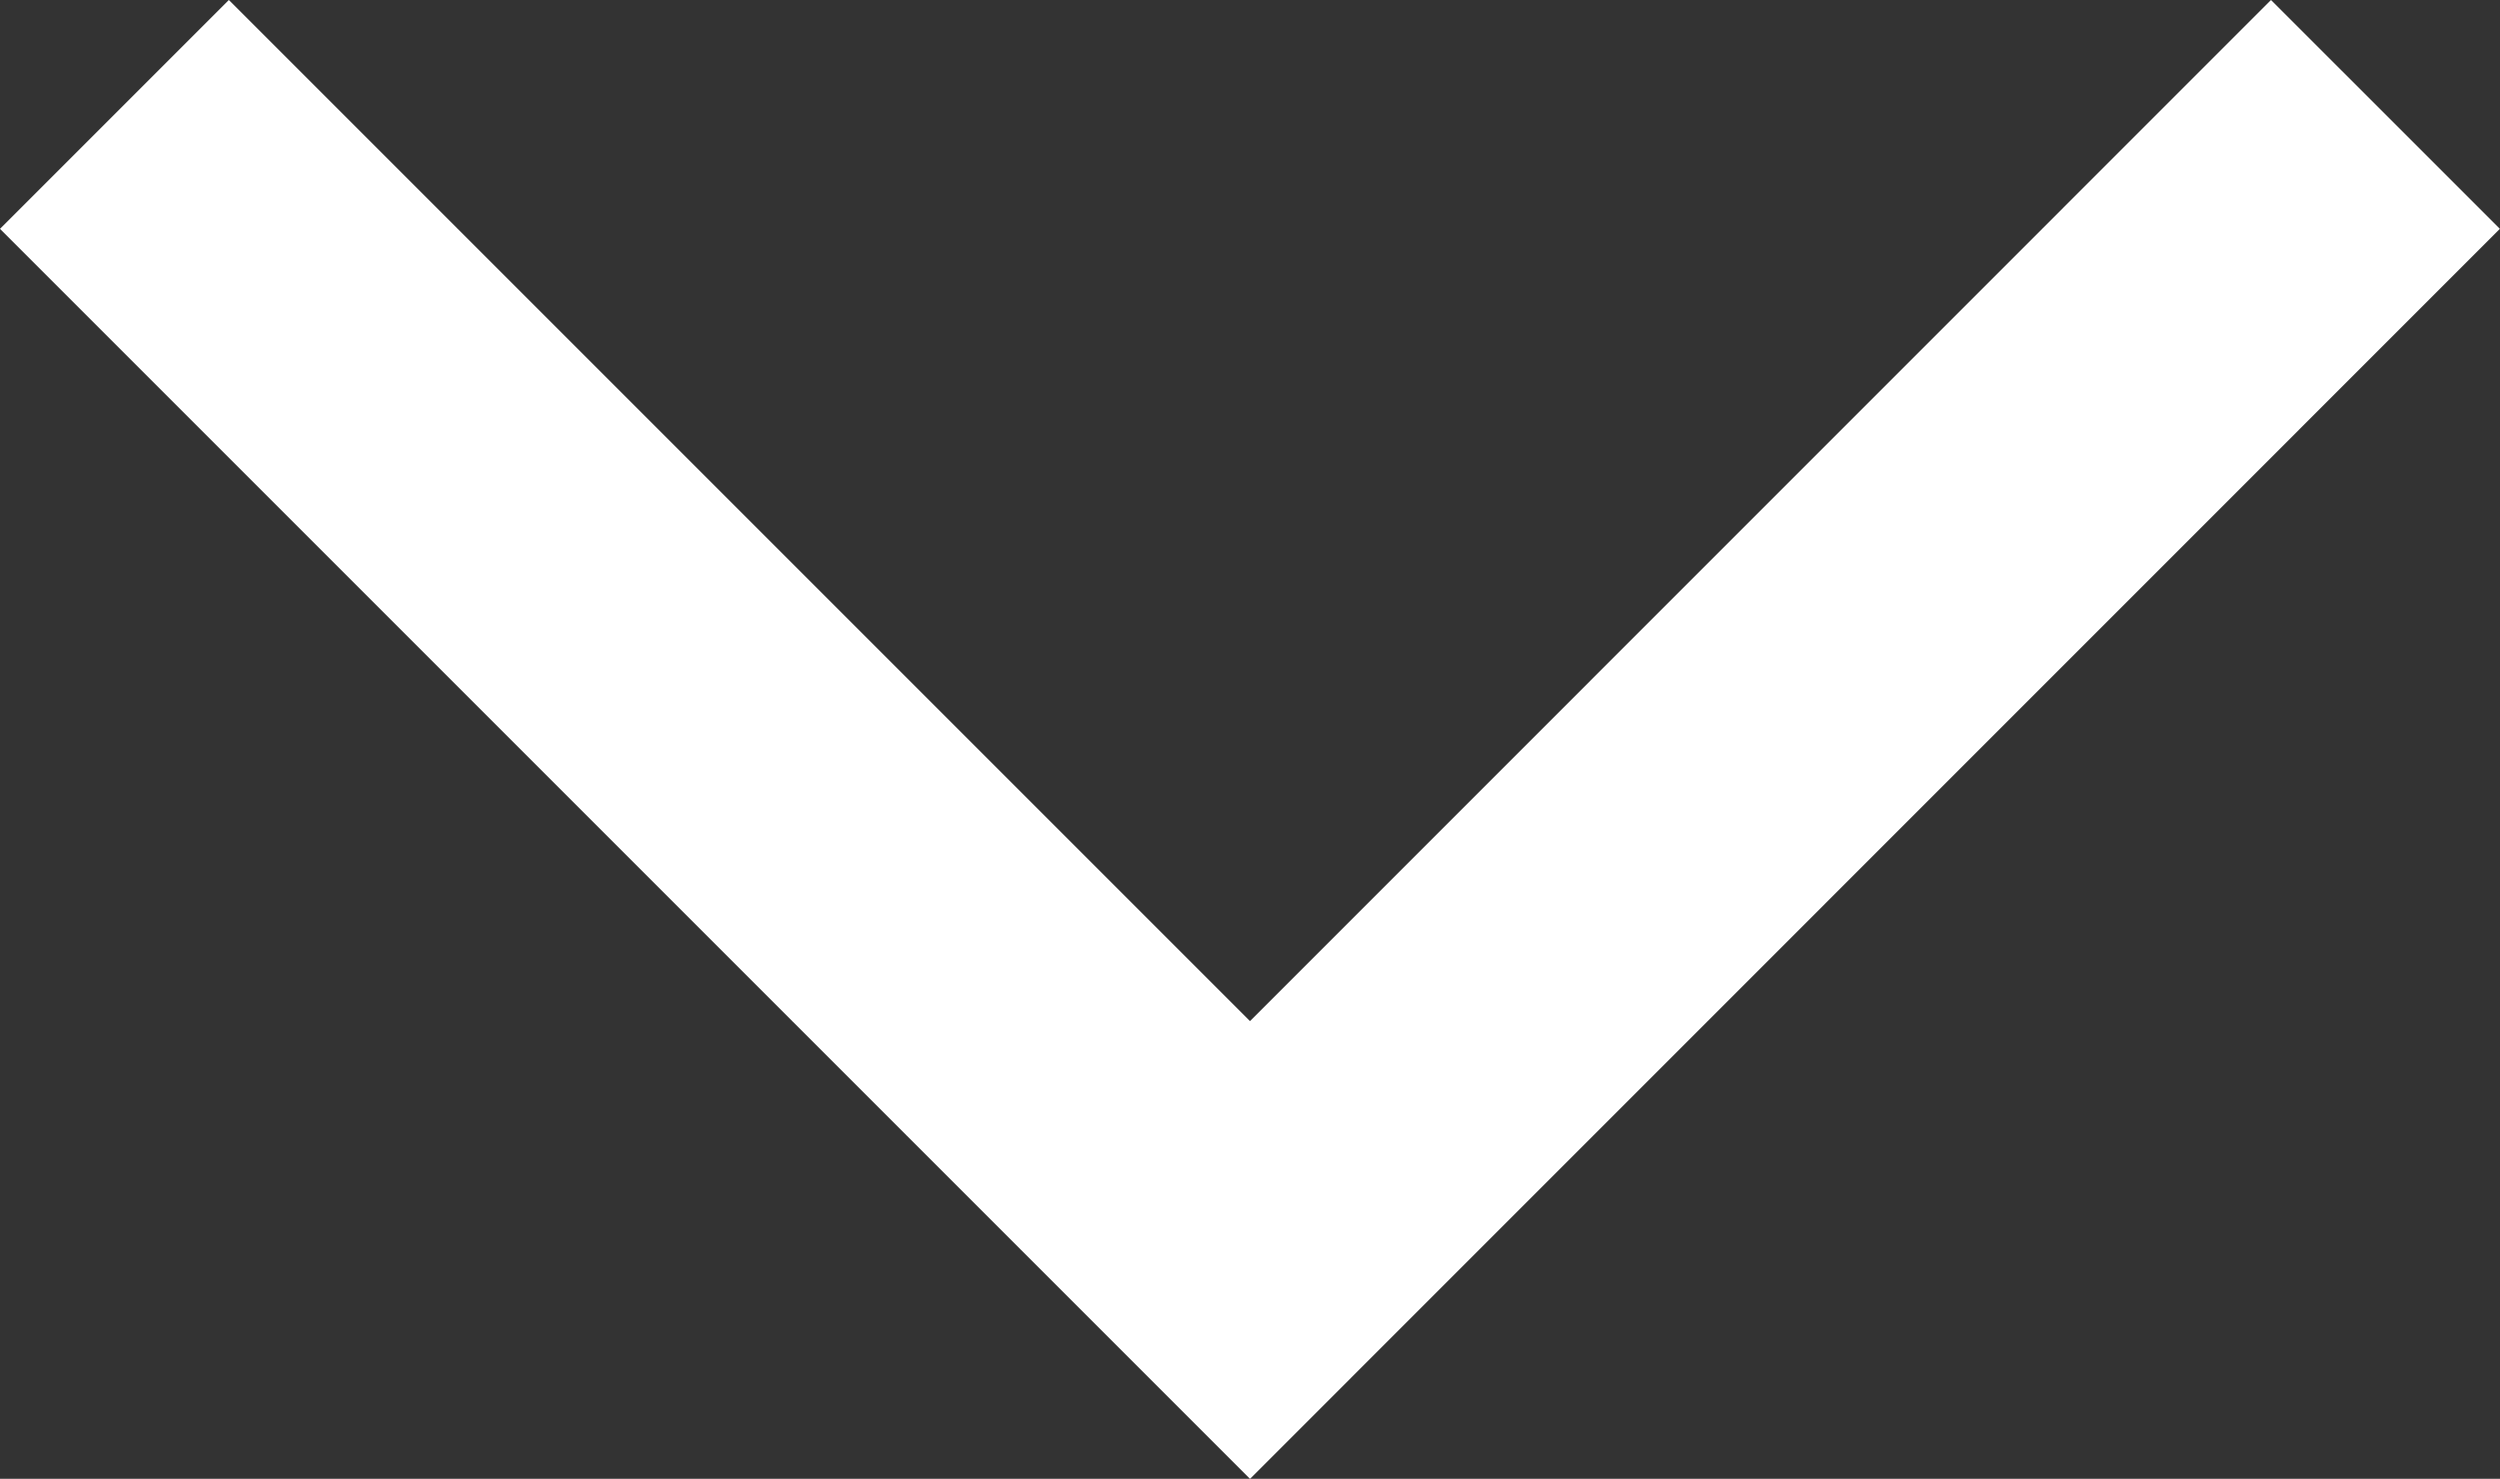
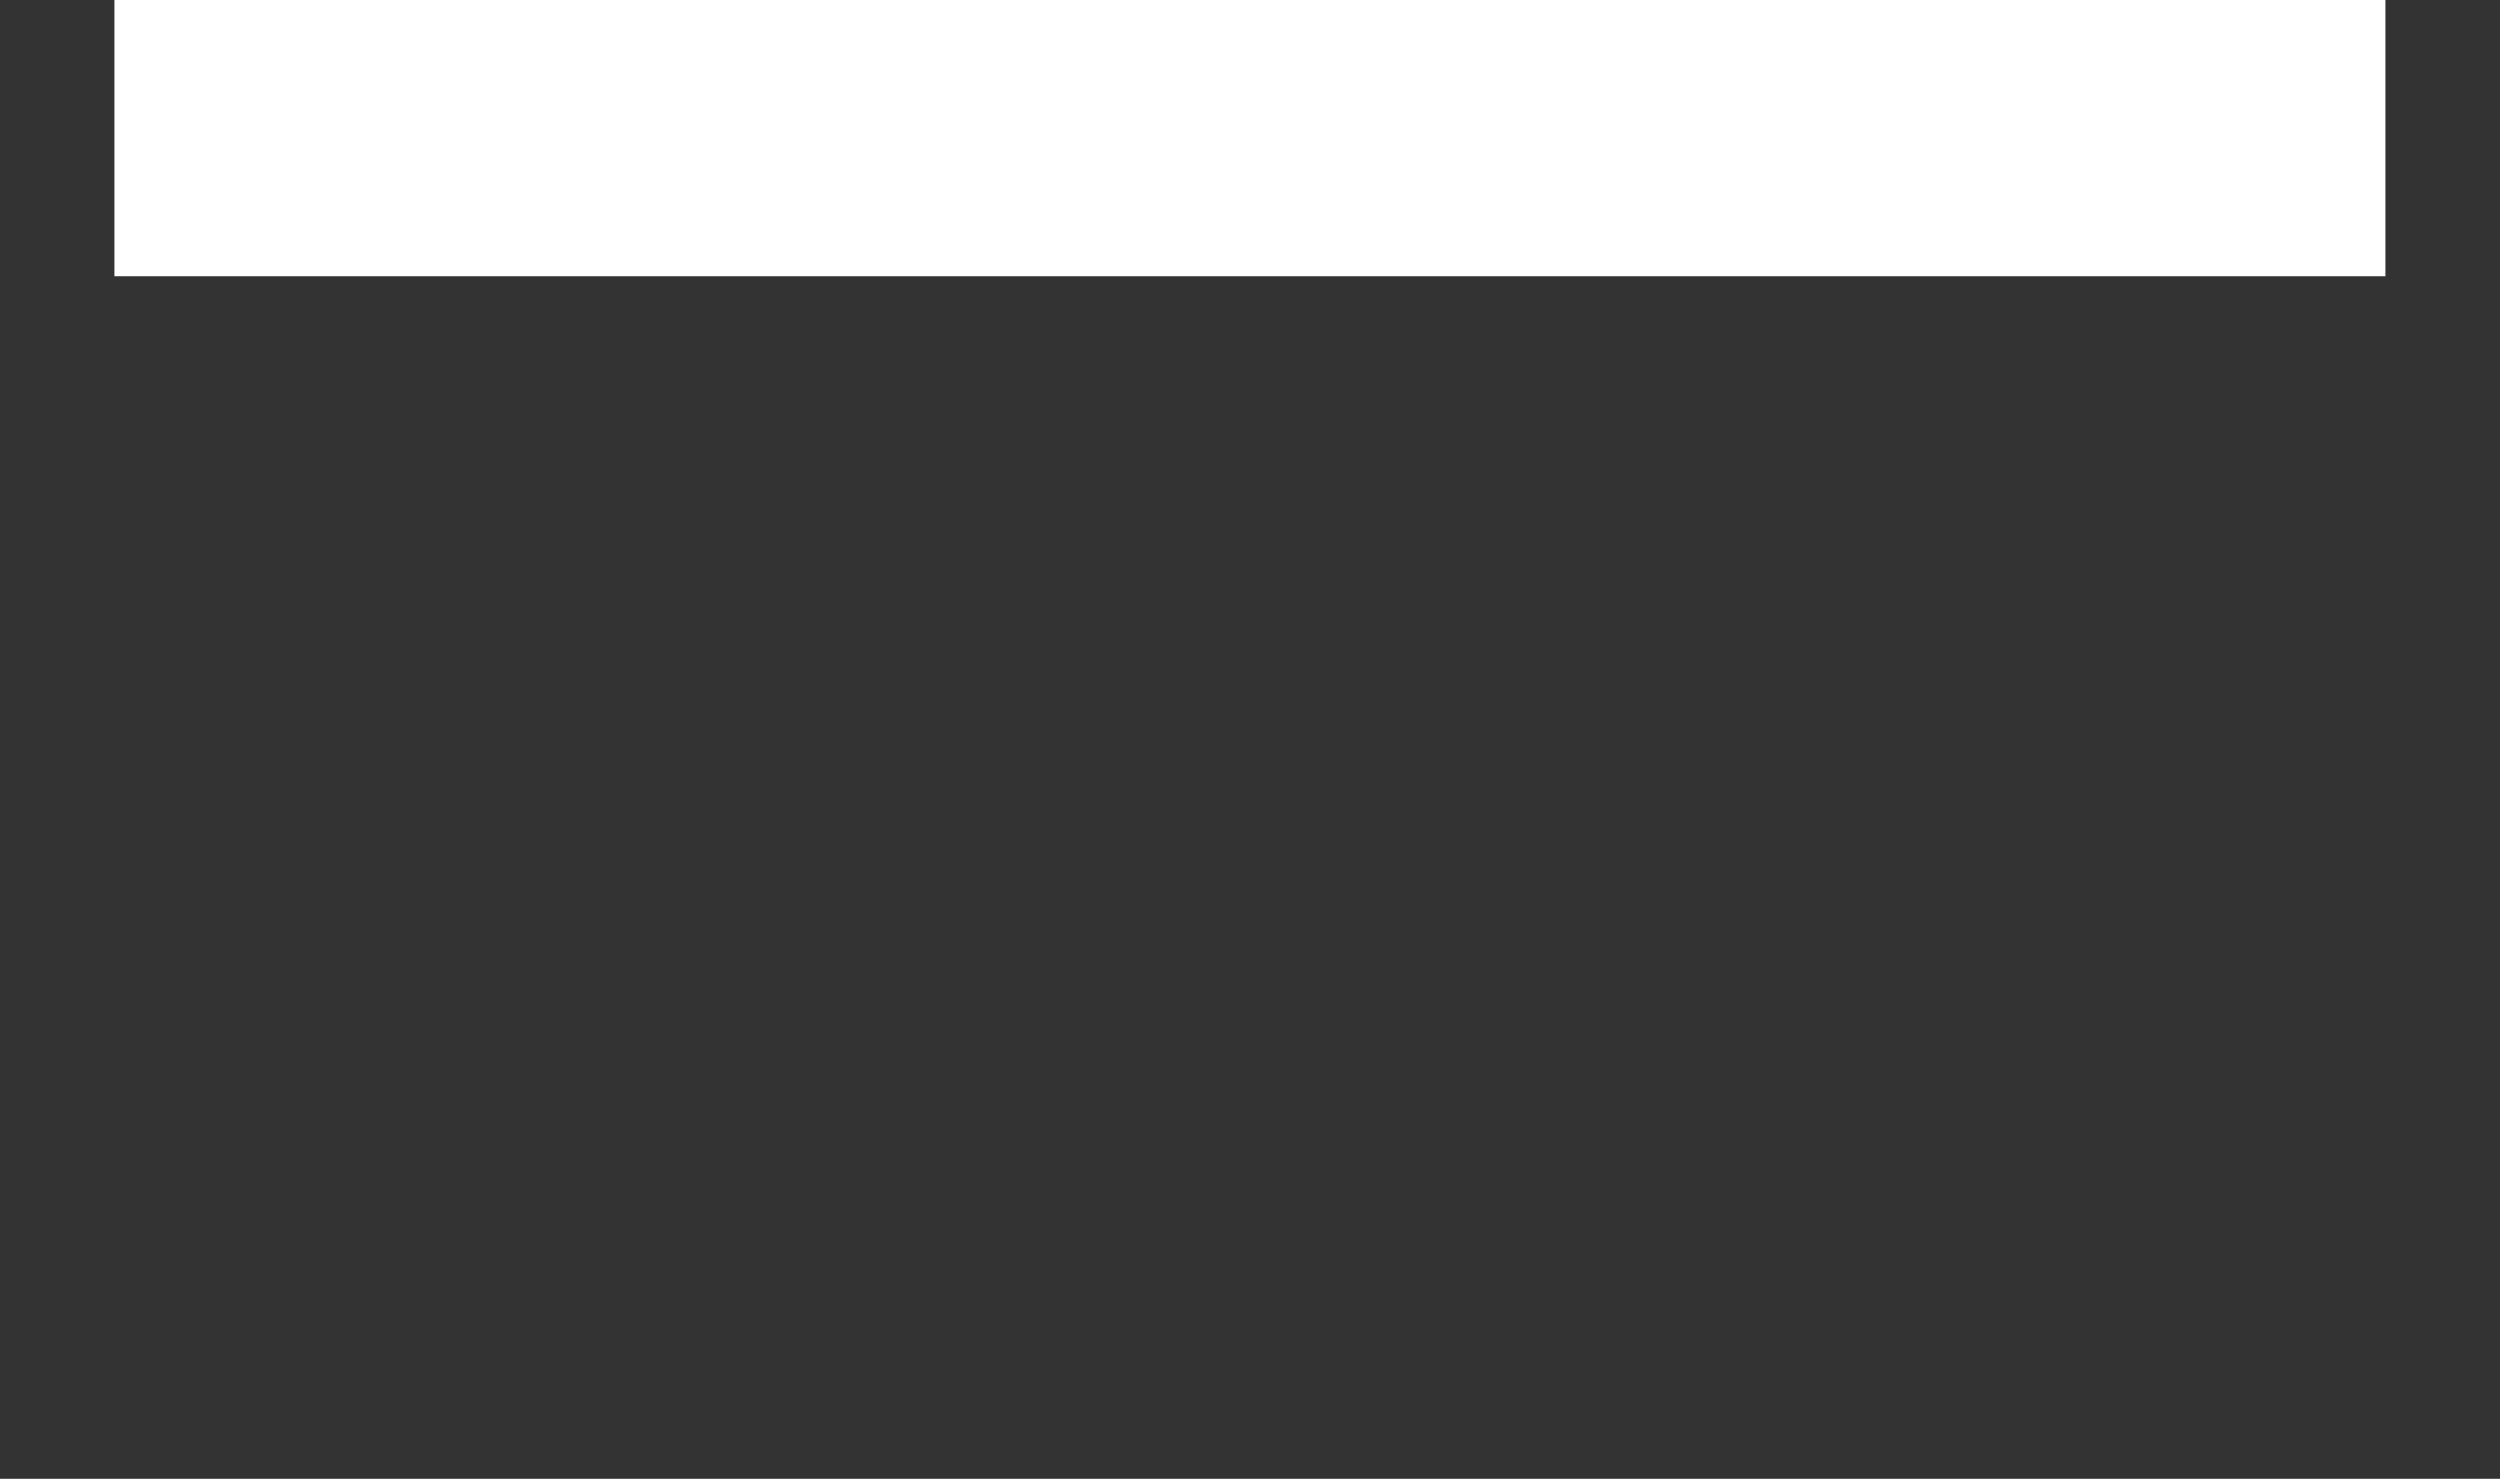
<svg xmlns="http://www.w3.org/2000/svg" width="15.448" height="9.138" viewBox="0 0 15.448 9.138">
  <rect x="0" y="0" width="15.448" height="9.138" fill="#333333" stroke="none" />
-   <path id="arrow-down" d="M200,15l7.017,7.017L214.033,15" transform="translate(-199.293 -14.293)" fill="none" stroke="#fff" stroke-width="2" />
+   <path id="arrow-down" d="M200,15L214.033,15" transform="translate(-199.293 -14.293)" fill="none" stroke="#fff" stroke-width="2" />
</svg>